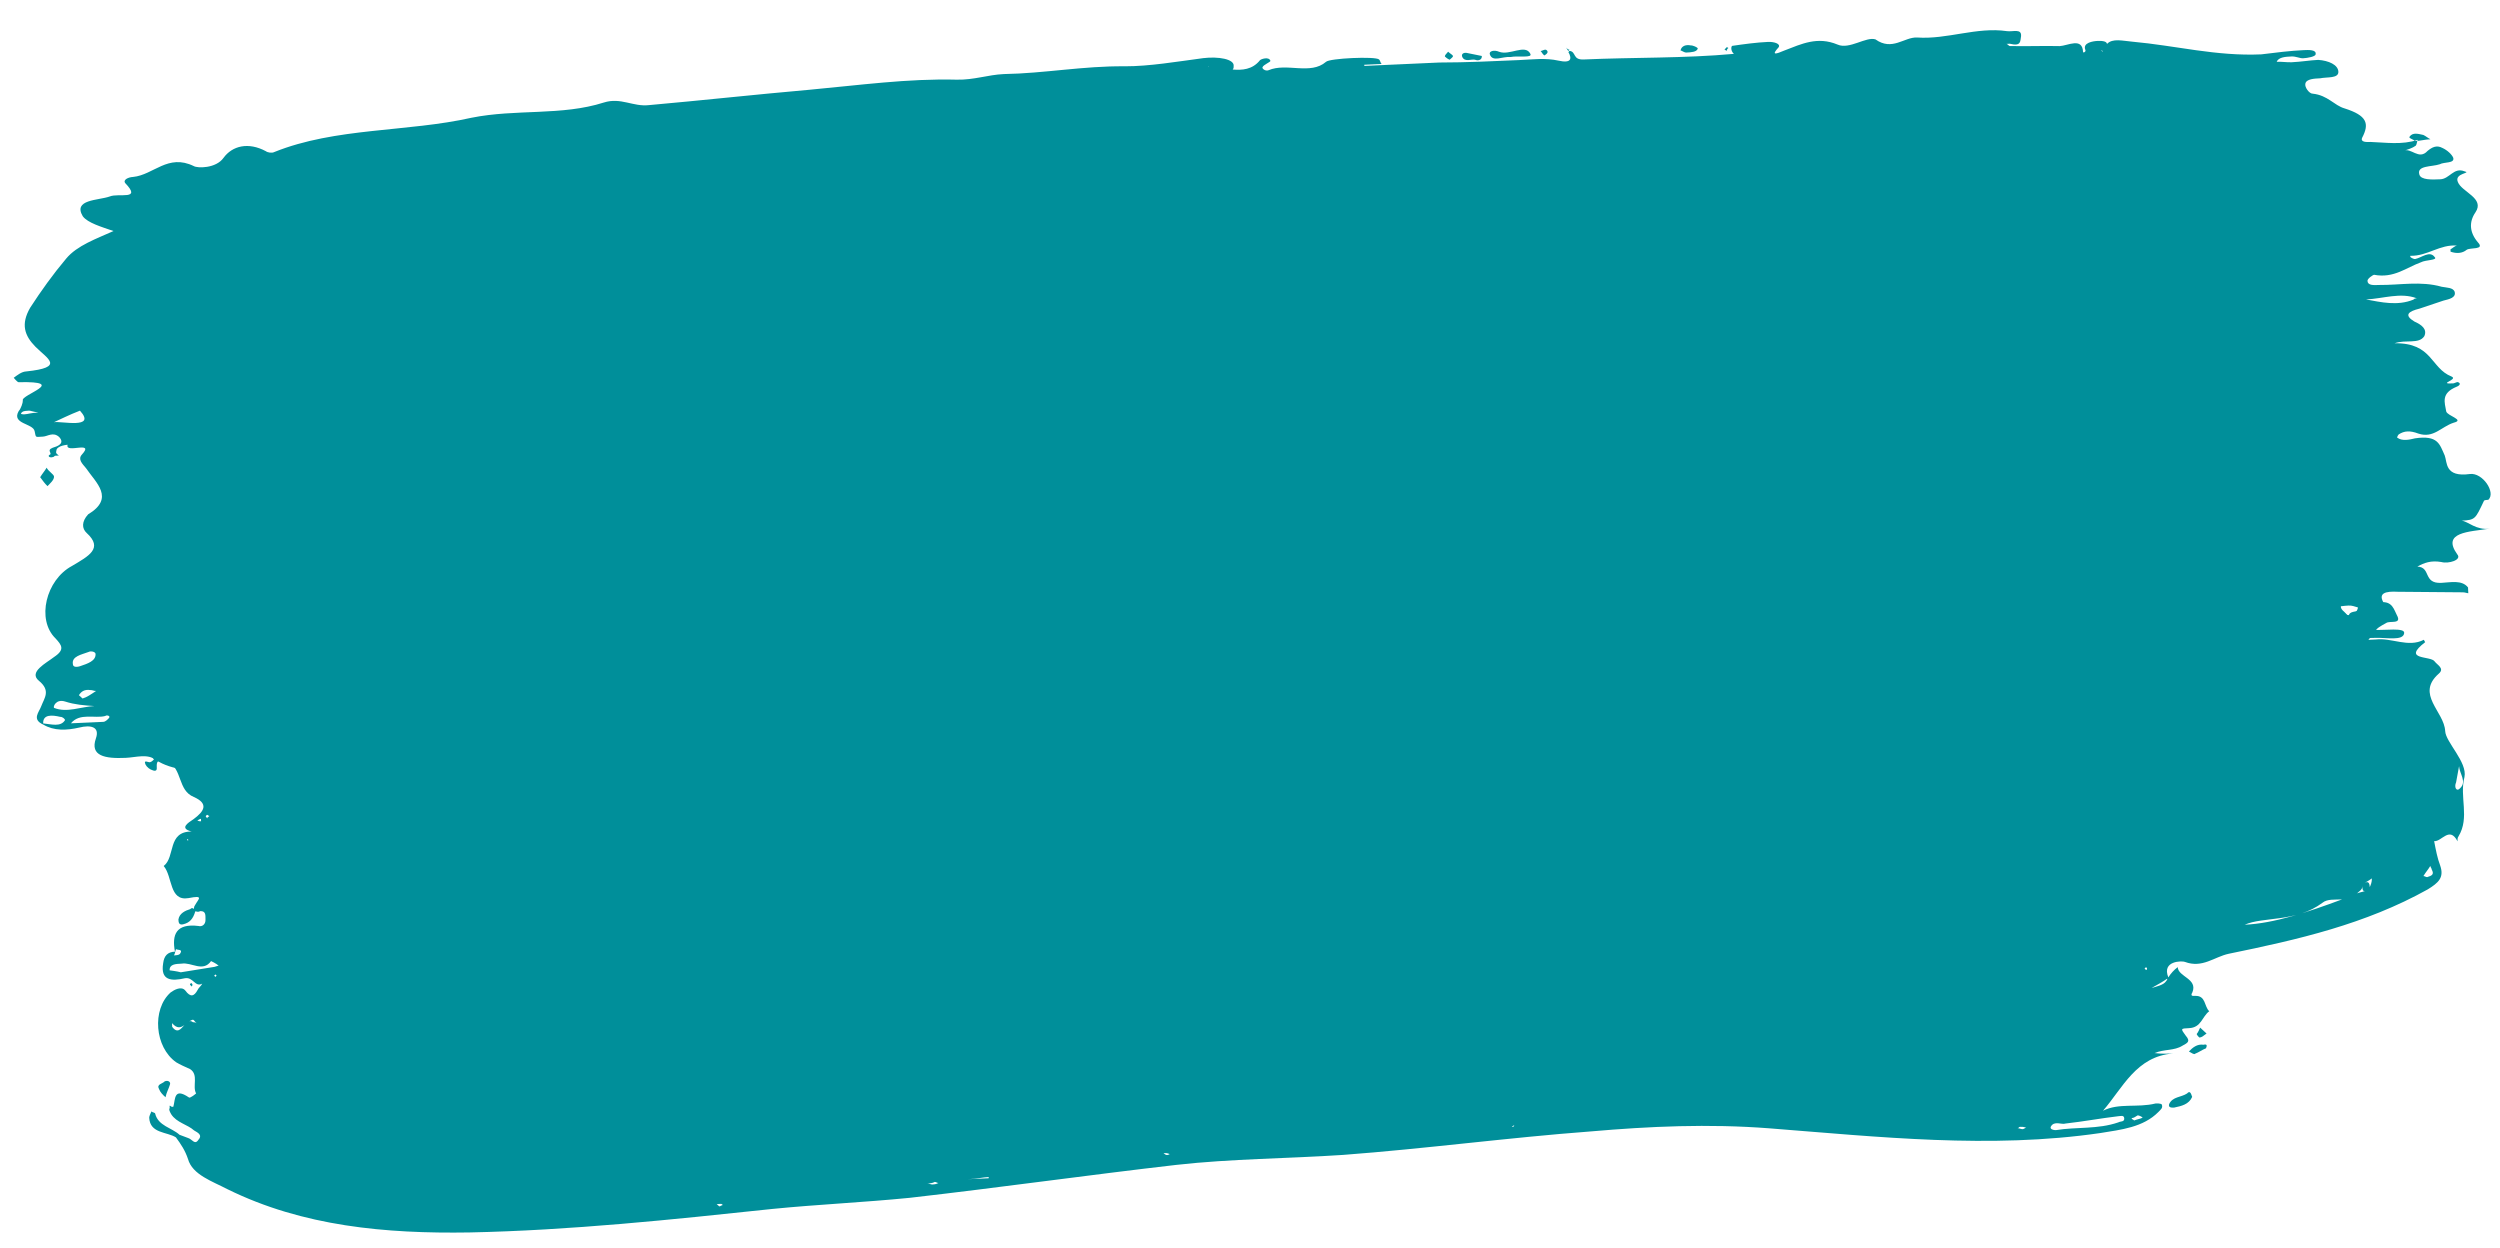
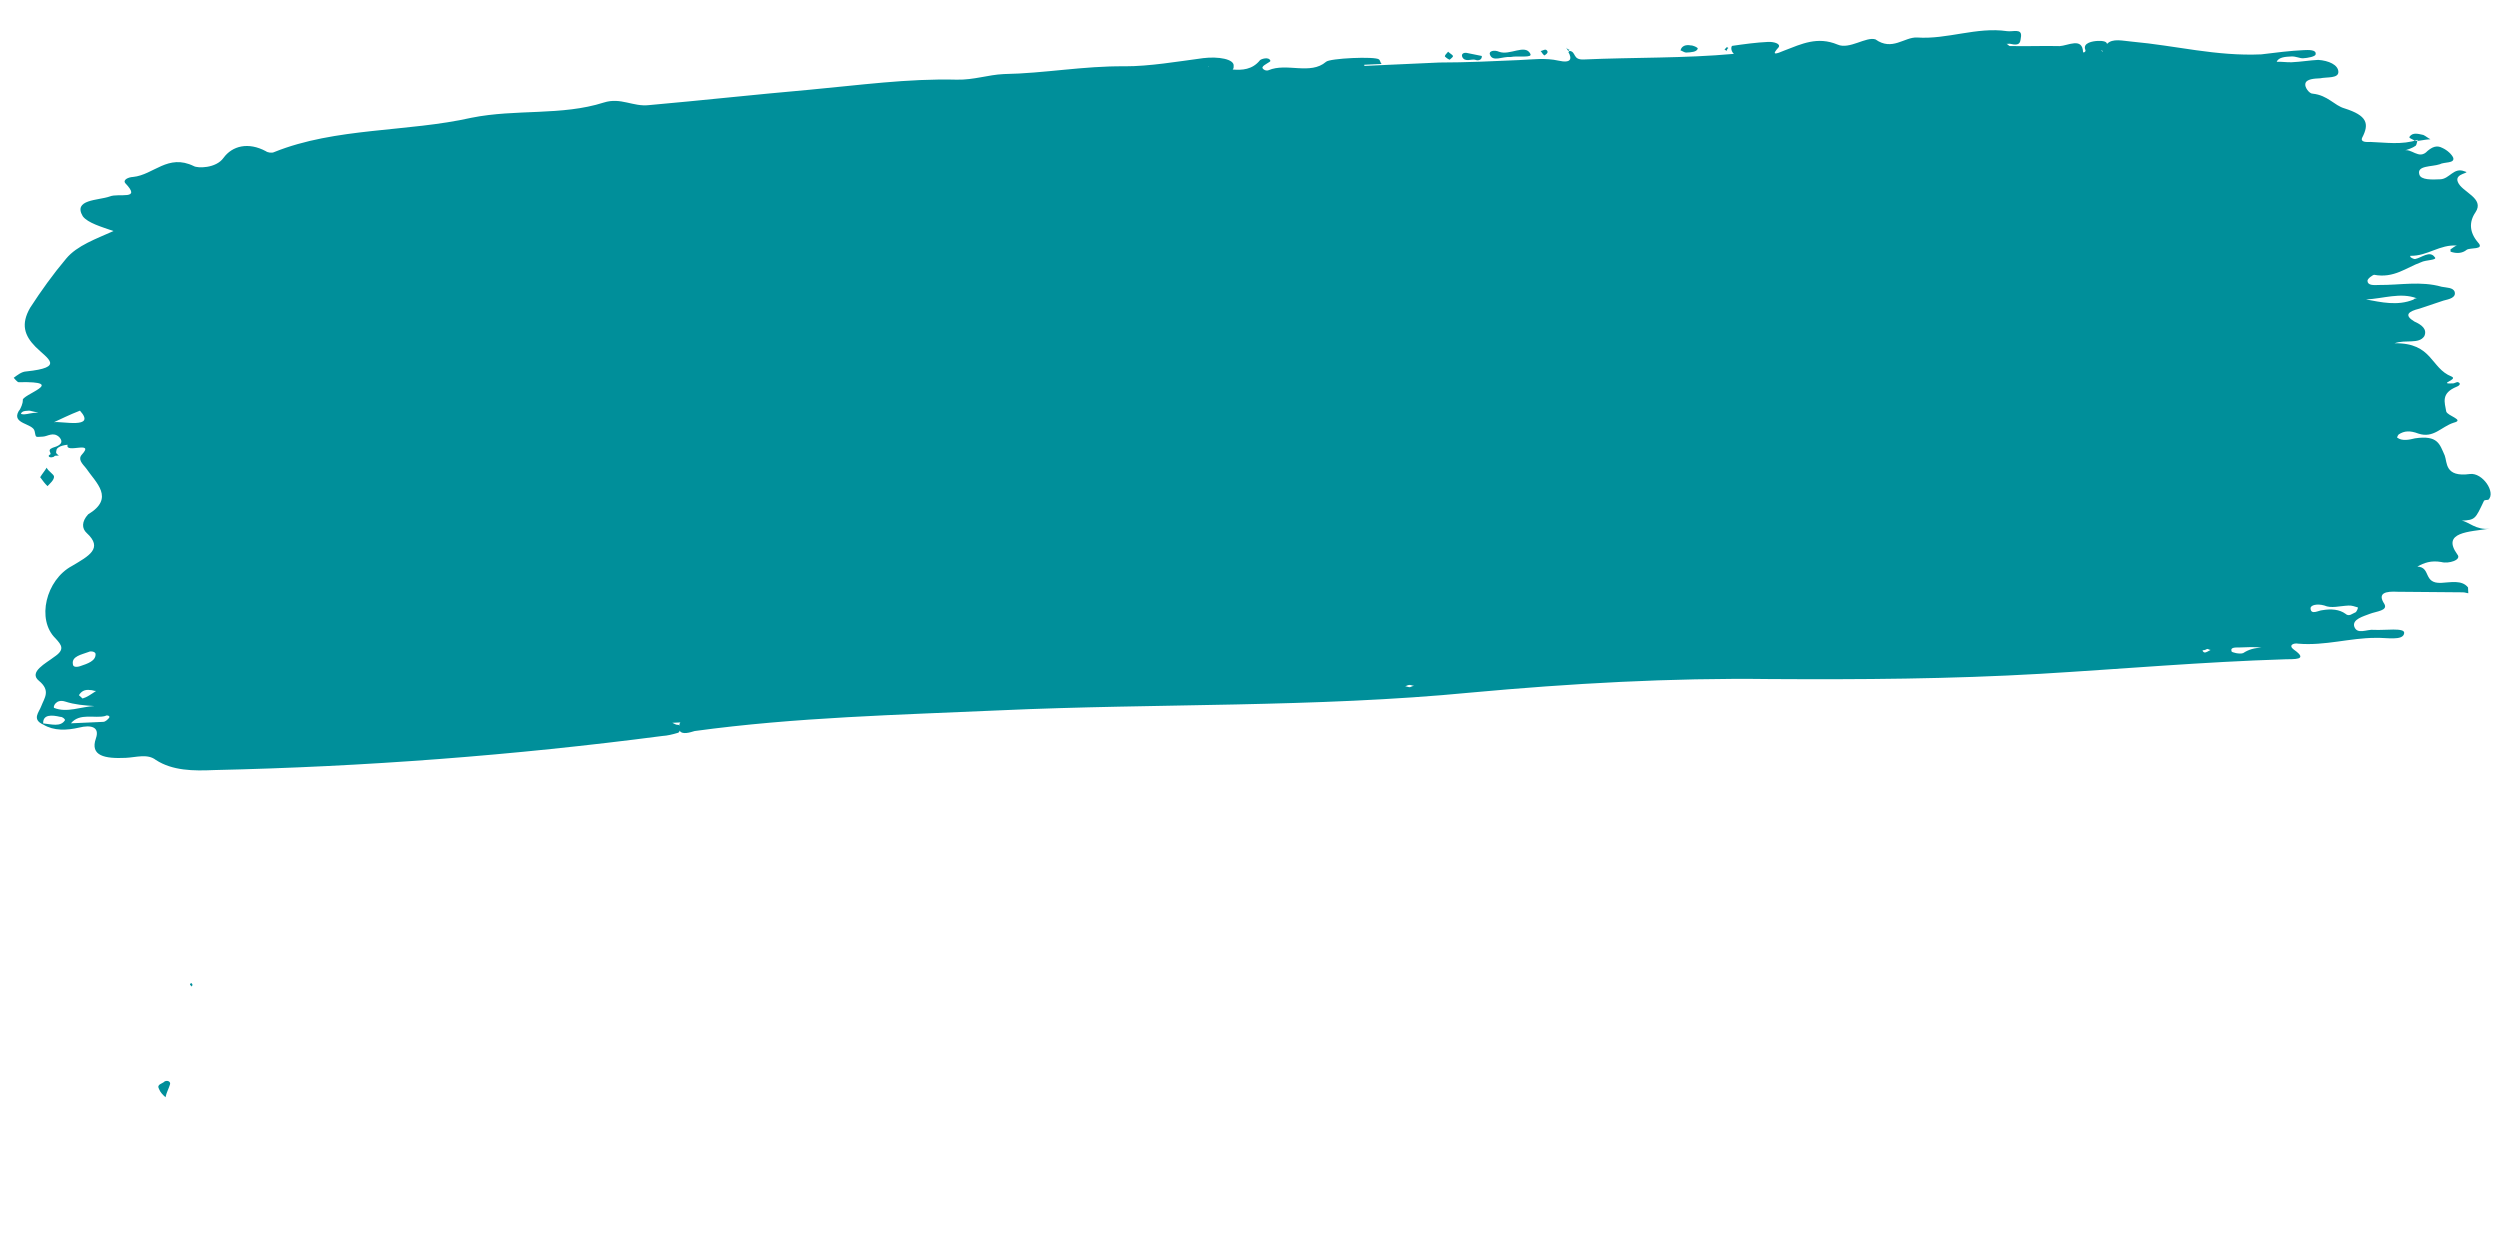
<svg xmlns="http://www.w3.org/2000/svg" width="1266" height="632" viewBox="0 0 1266 632" fill="none">
  <path d="M1260.77 267.703C1253.78 268.604 1250.06 264.086 1246.53 263.66C1253.54 263.343 1253.52 262.759 1257.8 253.781C1257.77 253.197 1259.53 253.117 1260.11 253.091C1264.04 249.4 1257.14 239.169 1250.74 240.044C1237.93 241.793 1239.34 234.116 1238.01 230.661C1235.41 224.922 1234.62 220.273 1222.98 221.969C1220.09 222.685 1216.61 223.428 1214.19 221.78C1213.6 221.806 1214.14 220.611 1214.69 220C1217.54 218.115 1220.46 217.983 1224.63 219.552C1232.36 222.132 1236.19 216.103 1242.54 214.059C1248.33 212.627 1239.46 210.684 1238.77 208.373C1237.97 203.723 1236.01 199.127 1244.06 195.835C1245.78 195.172 1246.32 193.976 1244.54 193.471C1243.95 193.497 1242.81 194.135 1242.23 194.161C1234.04 194.53 1245.07 192.276 1241.48 190.68C1230.75 186.479 1231.92 173.542 1212.61 173.827C1218.38 171.81 1224.94 174.443 1227.68 170.22C1229.27 166.634 1226.24 164.428 1222.66 162.832C1217.24 159.563 1219.5 157.704 1225.29 156.271C1229.33 154.918 1233.37 153.565 1237.4 152.211C1240.3 151.495 1243.78 150.752 1243.06 147.856C1242.37 145.545 1238.87 145.703 1236.5 145.224C1225.83 142.192 1215.38 144.419 1204.84 144.31C1201.91 144.441 1198.99 144.573 1198.89 142.235C1198.83 141.066 1201.68 139.181 1202.26 139.155C1212.3 141.044 1218.5 135.494 1225.99 132.814C1228.27 131.539 1234.73 131.834 1232.9 130.159C1230.4 126.758 1226.47 130.449 1222.99 131.192C1222.4 131.218 1221.21 130.687 1220.6 130.129L1220.57 129.544C1229.36 129.733 1235.53 123.599 1244.35 124.372C1243.18 124.425 1242.06 125.646 1240.92 126.284L1240.97 127.453C1243.95 128.49 1246.87 128.358 1249.13 126.499C1250.83 125.251 1258.51 126.662 1254.82 122.729C1250.49 117.653 1250.25 112.393 1253.55 107.559C1258.49 100.308 1246.64 97.328 1244.65 92.147C1242.69 87.55 1252.07 87.713 1247.92 86.729C1242.56 84.628 1240.48 90.578 1235.81 90.789C1231.71 90.974 1225.87 91.237 1225.15 88.341C1223.77 83.718 1231.42 84.545 1235.46 83.191C1237.75 81.917 1243.06 82.848 1242.34 79.952C1241.68 78.225 1239.24 75.993 1236.85 74.93C1233.85 73.308 1231.56 74.582 1229.3 76.441C1224.84 81.328 1221.01 74.472 1217 76.41C1219.31 75.72 1221.62 75.03 1223.33 73.782C1223.88 73.172 1223.83 72.003 1224.36 70.807C1216.29 73.514 1208.02 72.13 1200.4 71.888C1198.65 71.967 1195.14 72.126 1196.2 69.735C1199.98 62.537 1198.62 58.498 1187.33 54.908C1182 53.392 1178.84 48.263 1171.19 47.437C1169.43 47.516 1166.94 44.115 1167.44 42.335C1167.92 39.971 1172.01 39.786 1174.93 39.654C1178.41 38.912 1184.31 39.817 1184.15 36.31C1184 32.803 1179.21 30.677 1173.93 30.329C1169.84 30.514 1165.19 31.309 1160.51 31.52C1158.17 31.625 1155.22 31.173 1152.89 31.278C1153.95 28.888 1157.46 28.73 1160.38 28.598C1162.72 28.492 1164.52 29.582 1166.28 29.503C1168.61 29.398 1172.68 28.629 1172.63 27.46C1173.11 25.096 1169.01 25.28 1166.68 25.385C1159.66 25.702 1152.68 26.603 1145.1 27.53C1122.31 28.558 1101.56 23.051 1079.81 21.105C1075.1 20.731 1069.76 19.215 1066.97 22.269C1066.92 21.1 1065.14 20.595 1062.22 20.726C1059.88 20.832 1054.65 21.654 1055.97 25.108C1056.61 26.25 1054.89 26.914 1054.86 26.329C1054.52 18.731 1047.1 23.165 1043.01 23.35C1034.8 23.134 1026.04 23.53 1017.83 23.314C1017.24 23.341 1016.6 22.198 1016.02 22.224C1016.6 22.198 1017.19 22.172 1017.77 22.145C1023.7 23.635 1022.98 20.739 1023.46 18.375C1023.86 14.257 1019.26 16.222 1016.31 15.769C1000.99 13.532 986.054 20.062 970.779 18.994C964.324 18.7 958.211 26.003 949.738 19.943C944.983 18.401 936.506 25.225 930.53 22.567C920.383 18.339 912.359 22.215 903.724 25.533C899.127 27.497 896.815 28.187 900.722 23.911C901.812 22.105 898.252 21.094 895.33 21.226C889.485 21.49 883.083 22.364 877.264 23.212C876.68 23.238 876.201 25.603 878.033 27.277C852.954 29.579 827.158 28.986 802.026 30.12C796.182 30.383 798.335 26.186 794.802 25.76L794.244 26.371C796.155 29.799 795.676 32.163 789.168 30.7C782.66 29.236 776.257 30.111 769.243 30.427C755.801 31.033 742.358 31.64 728.889 31.662C716.031 32.241 703.172 32.821 690.898 33.375L690.872 32.791C693.794 32.659 696.717 32.527 699.639 32.395C699.028 31.837 698.976 30.668 698.365 30.11C696.532 28.436 673.154 29.49 671.479 31.323C663.587 38.121 651.581 31.634 642.388 35.563C640.661 36.227 638.828 34.552 639.386 33.941C639.918 32.746 643.372 31.419 643.346 30.835C642.656 28.523 638.617 29.877 638.059 30.487C634.179 35.348 628.919 35.585 624.216 35.211C624.775 34.6 624.748 34.016 624.722 33.432C625.148 29.898 616.887 28.514 609.315 29.441C595.925 31.216 581.977 33.603 569.676 33.572C548.583 33.352 528.843 37.17 508.36 37.509C500.178 37.878 493.269 40.532 484.476 40.343C459.849 39.697 434.823 43.168 409.743 45.471C382.326 47.879 355.52 50.845 328.687 53.226C320.531 54.18 314.449 49.183 305.787 51.916C284.426 58.737 261.421 55.089 238.784 59.624C206.318 66.945 169.896 64.488 138.836 77.016C137.694 77.654 135.329 77.175 134.718 76.617C125.714 71.752 117.611 73.874 113.199 79.93C109.345 85.374 99.967 85.212 98.161 84.122C84.986 77.688 77.862 88.551 67.368 89.61C65.031 89.716 62.161 91.017 63.409 92.717C72.013 101.7 60.113 97.551 55.516 99.516C49.751 101.533 36.84 100.944 41.911 109.5C44.407 112.901 51.526 114.923 57.476 116.997C48.867 120.899 39.063 124.27 33.509 130.962C26.838 138.877 20.778 147.349 15.302 155.795C10.411 164.215 12.428 169.981 17.952 175.588C24.086 181.754 33.064 186.034 13.245 188.099C10.907 188.205 8.648 190.064 6.948 191.312C6.948 191.312 8.807 193.57 9.391 193.544C35.134 192.969 10.265 199.947 11.566 202.816C11.619 203.985 10.582 206.96 9.466 208.182C5.664 214.796 16.769 214.295 17.538 218.36C18.281 221.84 17.67 221.282 21.761 221.098C24.099 220.992 26.916 218.522 29.97 221.313C33.051 224.688 29.012 226.041 26.701 226.731C23.247 228.058 26.832 229.654 25.105 230.317C23.963 230.954 25.185 232.071 26.912 231.407C27.496 231.381 27.47 230.796 28.054 230.77C28.639 230.744 29.223 230.717 29.808 230.691C29.197 230.133 28.001 229.601 28.533 228.406C28.401 225.483 34.831 225.193 34.246 225.22C32.703 229.975 48.194 222.834 41.497 230.164C39.264 232.607 41.708 234.839 43.567 237.098C48.585 244.485 58.306 252.246 44.621 260.477C41.273 264.142 41.431 267.649 43.874 269.881C52.426 277.694 44.986 281.544 36.43 286.615C23.277 293.651 18.328 313.786 28.128 323.3C31.209 326.675 33.068 328.934 27.381 332.704C23.422 335.811 14.255 340.324 19.726 344.763C25.808 349.759 22.459 353.424 20.89 357.595C19.853 360.57 15.92 364.261 21.896 366.92C27.315 370.189 33.744 369.899 40.12 368.441C45.912 367.008 50.641 367.966 48.566 373.916C45.455 382.841 53.132 384.252 63.653 383.778C68.913 383.54 74.678 381.523 78.928 384.846C87.374 390.321 97.921 390.431 108.441 389.957C184.501 388.283 260.376 382.518 335.483 372.688C337.82 372.583 340.716 371.866 343.028 371.176C343.612 371.15 344.17 370.539 344.144 369.955C345.419 372.24 349.457 370.887 351.769 370.197C402.991 363.201 455.061 362.024 506.494 359.704C585.982 356.119 665.733 358.378 745.036 350.702C795.195 346.097 846.017 343.219 896.413 343.874C942.107 344.155 987.774 343.853 1033.34 341.212C1074.81 338.756 1115.64 335.157 1157.16 333.87C1161.26 333.685 1169.49 334.485 1161.63 328.983C1158.6 326.777 1161.47 325.476 1163.84 325.955C1177.36 327.102 1190.06 323.016 1202.94 323.02C1208.2 322.783 1217.07 324.725 1217.47 320.608C1217.93 317.659 1207.46 319.302 1202.17 318.955C1198.64 318.529 1193.51 321.689 1192.13 317.066C1191.39 313.585 1196.6 312.179 1200.05 310.852C1203.5 309.525 1209.35 309.261 1207.44 305.833C1203.67 300.147 1208.32 299.351 1214.19 299.672C1225.32 299.756 1236.45 299.84 1247 299.949C1248.17 299.897 1249.36 300.428 1249.95 300.402C1249.89 299.233 1249.84 298.064 1249.81 297.48C1246.71 293.52 1240.91 294.953 1236.24 295.164C1226.89 295.586 1231.19 287.192 1224.15 286.924C1227.58 285.012 1231.04 283.685 1236.35 284.617C1239.91 285.628 1246.84 283.558 1244.37 280.741C1236.25 269.394 1250.3 269.346 1260.77 267.703ZM12.467 209.804C11.883 209.83 9.545 209.936 11.245 208.687C11.803 208.077 13.557 207.998 14.726 207.945C15.31 207.918 16.506 208.45 19.454 208.903C15.363 209.087 14.22 209.725 12.467 209.804ZM27.29 213.82C30.159 212.52 35.314 209.945 40.495 207.954C49.126 217.521 30.77 213.078 27.29 213.82ZM44.836 330.16C45.978 329.523 48.343 330.002 48.395 331.171C48.554 334.678 44.515 336.031 40.477 337.385C38.165 338.075 36.97 337.543 36.917 336.374C36.148 332.309 41.382 331.487 44.836 330.16ZM48.654 349.9C45.811 351.786 44.111 353.034 41.799 353.723C41.188 353.165 39.967 352.049 39.967 352.049C41.056 350.243 42.757 348.995 45.706 349.448C46.875 349.395 47.486 349.953 48.654 349.9ZM21.87 366.335C21.659 361.66 26.361 362.033 30.505 363.018C31.674 362.965 32.896 364.081 32.922 364.666C30.742 368.278 25.988 366.735 21.87 366.335ZM27.372 358.474C26.761 357.916 28.33 353.745 33.085 355.288C37.84 356.83 42.542 357.204 47.828 357.551C40.815 357.867 33.933 361.106 27.372 358.474ZM55.132 363.664C54.574 364.275 53.458 365.496 52.289 365.549C47.028 365.786 41.768 366.024 35.924 366.287C40.362 360.816 48.118 363.98 53.326 362.574C53.884 361.963 56.248 362.442 55.132 363.664ZM340.453 366.022C341.622 365.969 342.791 365.916 344.544 365.837C343.986 366.448 344.012 367.032 344.039 367.617C344.039 367.617 344.012 367.033 343.428 367.059C342.259 367.112 341.648 366.553 340.453 366.022ZM611.864 34.011C611.837 33.427 612.422 33.401 611.864 34.011C612.422 33.401 612.422 33.401 611.864 34.011C612.422 33.401 612.422 33.401 611.864 34.011C612.448 33.985 611.864 34.011 611.864 34.011ZM713.875 348.007C713.29 348.034 712.095 347.502 711.51 347.528C712.095 347.502 712.653 346.891 713.822 346.839C714.406 346.812 715.602 347.344 716.186 347.318C715.017 347.37 714.459 347.981 713.875 348.007ZM1064.18 25.323L1064.79 25.881C1064.82 26.466 1064.21 25.907 1064.18 25.323C1063.63 25.934 1063.63 25.934 1064.18 25.323ZM1116.6 330.429C1116.01 330.455 1115.4 329.897 1115.38 329.312C1115.96 329.286 1116.55 329.26 1117.69 328.622C1118.27 328.596 1118.88 329.154 1119.47 329.128C1118.33 329.765 1117.18 330.402 1116.6 330.429ZM1130.04 329.822C1129.35 327.511 1132.3 327.963 1134.64 327.858C1138.14 327.7 1141.65 327.542 1145.18 327.968C1141.68 328.126 1138.78 328.842 1135.94 330.728C1134.21 331.391 1130.07 330.407 1130.04 329.822ZM1192.98 309.999C1191.26 310.663 1189.58 312.495 1187.75 310.821C1184.72 308.615 1180.6 308.215 1175.96 309.01C1174.2 309.089 1170.22 311.612 1170.06 308.105C1169.98 306.352 1173.46 305.609 1177.02 306.62C1180.6 308.215 1184.64 306.861 1189.32 306.651C1191.07 306.571 1192.27 307.103 1194.05 307.609C1194.07 308.193 1193.54 309.388 1192.98 309.999ZM1198.14 151.639C1206.91 151.244 1215.54 147.926 1223.88 151.064C1223.3 151.09 1222.71 151.117 1222.16 151.728C1214.11 155.019 1205.82 153.05 1198.14 151.639ZM1223.22 71.445C1222.64 71.471 1222.64 71.471 1223.22 71.445C1221.41 70.355 1219.63 69.849 1220.19 69.239C1221.84 66.822 1224.82 67.859 1227.18 68.338C1228.37 68.869 1229.6 69.986 1230.79 70.517C1227.87 70.649 1225.56 71.339 1223.22 71.445ZM754.474 27.579C753.81 25.852 756.706 25.136 759.097 26.199C764.462 28.3 772.381 22.086 774.956 27.241C776.231 29.526 768.553 28.116 765.073 28.858C760.955 28.458 755.827 31.618 754.474 27.579ZM27.36 241.343C27.439 243.096 25.18 244.955 24.064 246.177C22.842 245.061 21.594 243.36 20.346 241.659C21.436 239.853 22.552 238.632 23.642 236.826C24.306 238.553 27.307 240.174 27.36 241.343ZM740.473 28.796C739.809 27.069 741.536 26.406 743.316 26.911C745.68 27.39 748.044 27.869 750.409 28.348C750.514 30.686 748.176 30.791 746.981 30.26C745.201 29.754 741.773 31.666 740.473 28.796ZM853.991 26.605C852.822 26.657 851.601 25.541 851.016 25.567C851.495 23.203 853.807 22.513 856.171 22.992C857.34 22.939 859.73 24.003 859.757 24.587C859.251 26.367 856.329 26.499 853.991 26.605ZM782.023 28.094C780.801 26.977 780.775 26.393 780.164 25.835C780.748 25.808 781.891 25.171 782.475 25.145C783.06 25.119 783.671 25.677 783.697 26.261C783.723 26.846 783.165 27.456 782.023 28.094ZM731.679 28.607C731.653 28.023 732.211 27.412 733.327 26.19C734.549 27.307 735.744 27.838 735.771 28.423C735.797 29.007 734.654 29.644 734.096 30.255C732.901 29.724 732.29 29.165 731.679 28.607ZM874.447 25.682C873.863 25.708 873.837 25.124 873.252 25.15C873.81 24.539 873.81 24.539 874.368 23.928C874.953 23.902 875.564 24.46 874.979 24.486C874.979 24.486 874.421 25.097 874.447 25.682ZM794.775 25.176L794.217 25.787C793.606 25.229 793.58 24.644 792.969 24.086C793.58 24.644 794.191 25.202 794.775 25.176Z" fill="#008F9A" />
  <path d="M1193.26 229.565C1191.98 228.999 1191.31 227.783 1191.28 227.161C1190.71 228.433 1189.55 230.355 1193.26 229.565Z" fill="#008F9A" />
-   <path d="M1238.24 370.234C1237.79 360.284 1223.06 351.601 1235.05 341.09C1238.05 338.463 1234.23 336.765 1232.91 334.956C1230.9 331.931 1216.06 334.469 1228.1 325.202L1227.43 323.987C1219.51 328.082 1211.17 322.85 1203.12 323.837C1201.87 323.893 1200.63 323.949 1199.39 324.005C1199.95 322.733 1201.82 322.649 1202.35 320.755C1202.86 318.24 1205.92 316.856 1208.35 315.5C1210.16 314.172 1216.49 316.379 1213.78 311.516C1212.42 309.085 1211.58 304.138 1205.38 305.04C1202.3 305.802 1199.17 305.321 1196.65 304.811C1196 304.217 1194.7 303.03 1193.51 304.329C1192.35 306.251 1194.22 306.167 1195.46 306.111C1194.9 307.383 1194.98 309.248 1194.36 309.276C1191.9 310.01 1188.76 309.529 1189.55 313.232C1188.85 311.394 1187.55 310.207 1186.25 309.019C1183.62 306.022 1187.94 305.204 1187.89 303.96C1186.96 297.147 1197.02 299.186 1197.95 292.289C1198.89 285.392 1195.56 280.558 1194.06 275.017C1193.21 270.07 1200.62 268.49 1196.69 264.305C1191.44 258.31 1186.78 251.666 1187 242.932C1186.84 239.201 1187.23 234.198 1182.17 232.556C1180.28 232.019 1178.33 230.237 1178.93 229.587C1181.33 227.609 1185.03 226.819 1188.08 225.435C1190.54 224.701 1191.82 225.267 1191.93 227.754C1193.03 224.589 1200.35 221.143 1193.91 216.449C1190.07 214.129 1189.73 206.667 1196.43 203.249C1195.78 202.655 1195.78 202.655 1195.13 202.061C1192.45 197.82 1188.49 193.014 1188.3 188.66C1187.99 181.82 1179.79 179.697 1181.86 170.257C1183.39 162.71 1170.58 155.187 1161.09 151.876C1143.31 144.577 1124.23 149.8 1105.43 147.532C1099.16 146.569 1092.29 146.255 1086.13 147.779C1092.18 143.768 1099.1 145.325 1105.29 144.422C1109 143.632 1117.36 149.486 1116.37 141.43C1115.5 135.861 1110.8 142.304 1107.7 142.445C1097.1 142.3 1087.01 139.639 1075.87 141.388C1067.22 143.024 1057.32 144.717 1049.21 144.459C1041.1 144.202 1032.36 143.973 1024.25 143.716C1004.3 143.37 984.676 150.486 964.664 148.896C960.283 148.47 956.042 151.154 952.226 149.457C942.052 144.931 931.901 154.736 921.642 148.344C921.642 148.344 921.67 148.966 921.049 148.994C915.592 152.356 909.883 150.121 904.314 150.995C895.636 152.009 887.977 147.993 878.845 152.767C875.792 154.151 873.36 155.507 870.279 156.269C871.495 155.591 872.711 154.913 873.248 153.019C873.786 151.126 870.592 149.4 868.783 150.728C864.57 154.034 858.183 150.583 855.326 156.32C855.354 156.942 855.354 156.942 855.382 157.564C851.001 157.138 846.564 155.469 842.098 153.178C838.905 151.452 834.552 151.649 834.182 157.274C828.02 158.798 821.151 158.485 814.932 158.765C814.904 158.143 815.498 157.493 815.47 156.872C813.492 154.468 810.949 153.337 807.839 153.477C805.974 153.561 804.136 154.267 803.57 155.539C799.755 153.842 795.939 152.144 790.455 154.884C780.079 159.714 767.104 162.169 755.288 162.702C740.985 163.347 726.654 163.37 712.295 162.771C712.239 161.528 711.533 159.69 709.045 159.802C708.451 160.452 707.236 161.13 706.642 161.78C706.67 162.402 706.67 162.402 706.698 163.024C699.829 162.711 692.96 162.397 686.092 162.084C672.948 160.807 658.701 162.696 645.698 164.529C640.129 165.403 634.532 165.656 628.341 166.558C610.985 168.587 593.657 171.238 576.894 172.617C560.781 174.591 544.444 171.589 528.416 175.427C512.359 178.644 496.331 182.483 480.134 182.59C454.609 183.118 430.58 189.187 405.083 190.337C400.618 188.046 395.643 188.27 391.346 189.71C374.752 194.821 357.283 194.363 340.52 195.742C315.674 197.486 290.883 200.473 266.714 203.433C235.732 207.323 204.807 212.456 173.881 217.59C157.796 220.185 141.796 224.646 125.711 227.241C118.899 228.171 121.073 234.927 116.776 236.367C115.56 237.045 117.454 237.583 118.076 237.555C129.438 240.782 119.488 241.23 117.056 242.586C112.787 244.648 107.925 247.36 103.6 248.178C96.787 249.109 100.037 252.078 100.177 255.187C108.827 253.551 96.586 258.465 101.617 259.484C115.438 261.977 103.253 268.134 101.5 270.706C99.746 273.278 98.615 275.821 98.727 278.309C99.064 285.771 93.523 287.268 88.548 287.492C85.439 287.632 84.845 288.282 82.413 289.638C70.906 297.012 73.333 309.365 70.672 319.455C68.606 328.896 78.976 337.775 73.15 346.762C66.108 356.426 72.154 366.124 68.844 375.62C68.278 376.892 66.721 383.817 73.393 379.777C74.015 379.749 76.643 382.746 77.971 384.556C77.971 384.556 76.783 385.856 76.161 385.884C75.567 386.534 72.346 384.186 73.73 387.24C74.408 388.455 75.707 389.643 77.601 390.181C79.495 390.718 79.439 389.475 79.383 388.231C79.158 383.256 82.408 386.225 84.895 386.113C84.643 380.516 78.99 379.525 75.712 375.934C73.734 373.53 72.379 371.099 74.782 369.121C77.185 367.143 79.191 370.169 79.869 371.384C81.875 374.409 84.447 376.163 86.99 377.294C88.912 378.454 92.699 379.529 91.596 382.695C89.898 386.51 87.215 382.269 84.783 383.625L84.811 384.247C84.839 384.869 84.839 384.869 84.867 385.491C92.526 389.508 89.894 400.22 98.146 403.586C105.777 406.981 103.458 410.824 98.029 414.808C95.004 416.814 90.763 419.498 97.066 421.083C84.6 421.022 88.921 433.913 82.898 438.547C87.504 443.947 85.577 456.497 95.471 454.805C103.5 453.196 100.474 455.202 98.749 458.396C98.155 459.045 98.211 460.289 98.211 460.289C97.561 459.695 96.939 459.723 96.346 460.373C93.886 461.107 90.833 462.491 90.351 465.629C90.407 466.873 90.492 468.738 92.951 468.004C96.032 467.242 97.814 465.292 98.889 461.505C99.511 461.477 100.161 462.071 101.377 461.393C104.486 461.252 103.976 463.768 104.061 465.634C104.173 468.121 102.363 469.449 100.47 468.911C89.192 467.551 86.957 473.26 88.593 481.91C84.862 482.078 83.08 484.028 82.627 487.787C81.154 496.578 86.779 496.947 93.563 495.395C97.888 494.577 98.763 500.145 102.41 498.111C101.844 499.383 100.628 500.061 100.063 501.333C98.337 504.527 96.5 505.233 93.844 501.613C91.866 499.21 88.219 501.244 86.409 502.572C76.824 511.105 78.315 530.355 89.252 537.963C91.174 539.122 93.717 540.254 96.261 541.385C100.754 544.298 97.275 550.064 99.309 553.711C99.309 553.711 96.312 556.339 95.662 555.745C87.947 550.484 88.85 556.675 87.774 560.462C87.774 560.462 87.774 560.462 87.152 560.49C86.53 560.519 86.502 559.897 85.88 559.925C85.909 560.547 85.909 560.547 85.937 561.169C85.343 561.818 86.021 563.034 86.699 564.25C89.383 568.491 95.035 569.482 98.285 572.451C100.207 573.611 102.75 574.742 100.375 577.342C98.622 579.914 97.238 576.86 95.344 576.323C94.072 575.757 92.179 575.219 90.907 574.653C87.007 571.091 80.111 570.155 78.586 563.993C78.558 563.371 77.314 563.427 76.665 562.833C76.099 564.105 75.533 565.377 75.561 565.999C75.926 574.083 84.604 573.068 89.097 575.981C91.753 579.6 93.759 582.626 95.199 586.923C97.429 594.923 107.548 598.205 115.206 602.222C153.445 621.061 195.363 624.778 237.706 624.115C288.756 623.059 340.232 617.621 391.085 612.212C414.039 609.93 437.67 608.864 460.623 606.583C505.88 601.426 551.08 595.025 595.715 589.896C623.615 586.768 651.656 586.75 680.234 584.838C721.844 581.714 763.963 576.076 805.573 572.953C835.366 570.363 865.216 569.016 895.857 571.373C951.512 575.717 1007.87 581.899 1063.59 573.778C1074.11 572.057 1085.27 570.931 1093.02 563.103C1094.21 561.804 1095.42 561.126 1094.72 559.288C1094.07 558.694 1092.2 558.778 1091.58 558.806C1082.34 561.093 1072.87 558.404 1064.95 562.5C1075.02 550.83 1081.78 534.946 1100.41 533.483C1097.92 533.595 1094.81 533.735 1091.05 533.282C1095.94 531.192 1100.97 532.211 1105.21 529.527C1107.65 528.171 1109.48 527.465 1106.86 524.468C1104.2 520.849 1104.2 520.849 1108.55 520.652C1114.77 520.372 1115.14 514.747 1118.76 512.091C1116.16 509.716 1117.15 504.063 1111.55 504.315C1110.31 504.372 1109.07 504.427 1110.23 502.506C1113.03 495.525 1103.02 494.73 1102.8 489.755C1100.99 491.083 1099.21 493.033 1098.05 494.954C1094.54 486.388 1105.14 486.533 1106.42 487.099C1115.29 490.438 1121.26 484.56 1128.66 482.98C1163.86 475.784 1197.78 468.023 1229.39 450.395C1234.85 447.034 1237.84 444.406 1235.7 438.271C1234.28 434.596 1233.47 430.271 1232.65 425.946C1236.41 426.4 1240.4 418.119 1244.49 426.035C1244.46 425.413 1244.41 424.169 1245 423.519C1250.8 413.911 1245.35 403.563 1248.01 393.473C1249.54 385.926 1238.49 375.831 1238.24 370.234ZM1188.55 263.426C1188.55 263.426 1189.17 263.398 1188.55 263.426C1189.17 263.398 1189.17 263.398 1189.2 264.02C1188.58 264.048 1188.58 264.048 1187.96 264.076C1188.58 264.048 1188.55 263.426 1188.55 263.426ZM89.763 369.692C89.763 369.692 89.735 369.07 89.763 369.692C90.357 369.042 90.979 369.014 91.6 368.986C91.007 369.636 90.385 369.664 89.763 369.692ZM92.452 360.223C91.858 360.873 89.992 360.957 88.748 361.013C83.011 358.157 83.946 351.26 81.234 346.397C81.206 345.775 81.178 345.153 81.15 344.531C82.422 345.097 83.666 345.041 83.666 345.041C83.353 351.91 97.656 351.265 92.452 360.223ZM95.397 425.52L94.775 425.548L94.747 424.927C94.747 424.927 95.369 424.899 95.397 425.52C95.369 424.899 95.397 425.52 95.397 425.52ZM101.817 415.884C101.195 415.912 100.573 415.94 99.923 415.346C100.545 415.318 101.139 414.668 101.761 414.64C101.789 415.262 101.817 415.884 101.817 415.884ZM87.195 519.984C87.167 519.363 87.139 518.741 87.111 518.119C89.738 521.116 91.576 520.41 93.385 519.082C91.604 521.032 89.85 523.603 87.195 519.984ZM97.683 517.642C97.032 517.048 96.411 517.076 95.789 517.104C96.411 517.076 97.004 516.426 97.626 516.398C98.248 516.37 98.276 516.992 99.576 518.18C98.926 517.586 97.683 517.642 97.683 517.642ZM104.786 412.634C105.408 412.606 105.436 413.228 106.058 413.2C105.464 413.85 104.842 413.878 104.87 414.5C104.842 413.878 104.22 413.906 104.192 413.284C104.786 412.634 104.786 412.634 104.786 412.634ZM89.159 480.638C89.809 481.232 92.89 480.47 91.137 483.041C90.543 483.691 89.299 483.747 88.055 483.804C88.649 483.154 88.593 481.91 89.159 480.638ZM109.11 494.693L108.46 494.1L109.054 493.45L109.704 494.044C109.11 494.693 109.11 494.693 109.11 494.693ZM107.642 489.775C102.695 490.621 97.126 491.495 91.557 492.369C89.664 491.832 85.904 491.378 85.904 491.378C85.764 488.269 88.874 488.129 91.983 487.988C96.93 487.142 102.779 492.487 106.88 486.693C106.88 486.693 109.424 487.825 110.723 489.013C110.101 489.041 108.886 489.719 107.642 489.775ZM110.197 297.732L110.818 297.704L110.197 297.732ZM364.232 610.93C363.582 610.336 363.583 610.337 362.933 609.743C363.554 609.715 364.176 609.687 364.798 609.659C365.42 609.63 365.42 609.63 366.07 610.224C365.448 610.252 364.854 610.902 364.232 610.93ZM401.946 189.856C401.918 189.234 401.918 189.234 401.89 188.612C403.134 188.556 404.377 188.5 405.621 188.443C405.139 191.581 403.19 189.799 401.946 189.856ZM472.158 599.831C471.536 599.859 470.265 599.293 469.643 599.321C470.886 599.265 472.13 599.209 473.346 598.531C473.968 598.503 474.618 599.097 475.24 599.069C474.024 599.747 472.78 599.803 472.158 599.831ZM490.109 597.152C495.084 596.928 497.543 596.193 500.652 596.053L500.68 596.675C497.571 596.815 495.084 596.928 490.109 597.152ZM542.15 590.443C542.772 590.415 543.393 590.386 543.393 590.386C543.393 590.386 542.772 590.415 542.15 590.443ZM589.216 583.958C590.46 583.902 591.082 583.874 592.353 584.439C591.138 585.117 590.516 585.145 589.216 583.958ZM584.329 171.659L584.922 171.009L584.329 171.659ZM765.576 570.395C766.198 570.367 766.792 569.717 766.792 569.717C766.82 570.339 766.226 570.989 765.576 570.395ZM868.979 155.081C866.52 155.815 864.032 155.927 860.923 156.068C862.732 154.74 865.87 155.221 868.979 155.081ZM1024.24 571.814C1023.62 571.842 1022.35 571.276 1021.73 571.304C1022.35 571.276 1022.32 570.654 1022.94 570.626C1023.57 570.598 1024.81 570.542 1026.08 571.108C1025.46 571.136 1024.87 571.786 1024.24 571.814ZM1082.5 564.824C1083.13 564.796 1084.4 565.362 1085.05 565.956C1083.83 566.634 1082.59 566.69 1080.75 567.396C1080.1 566.802 1079.48 566.83 1079.45 566.208C1080.69 566.152 1081.29 565.502 1082.5 564.824ZM1072.55 565.273C1073.8 565.217 1075.63 564.511 1075.72 566.376C1075.8 568.242 1073.91 567.704 1072.69 568.382C1062.26 571.968 1051.61 570.58 1041.09 572.3C1039.85 572.356 1037.95 571.819 1038.52 570.547C1040.24 567.353 1044.09 569.672 1045.93 568.966C1055.23 567.924 1063.88 566.287 1072.55 565.273ZM1081.63 144.866C1081.66 145.488 1082.28 145.46 1082.31 146.082L1081.72 146.732C1081.69 146.11 1081.07 146.138 1081.04 145.516C1081.01 144.894 1081.63 144.866 1081.63 144.866ZM1086.66 491.106L1086.01 490.512L1086.6 489.862C1086.6 489.862 1087.22 489.834 1087.25 490.456C1087.28 491.078 1087.28 491.078 1086.66 491.106ZM1096.89 496.876C1095.73 498.798 1092.02 499.588 1089.56 500.322C1092 498.966 1095.64 496.932 1097.45 495.604C1097.48 496.226 1097.48 496.226 1096.89 496.876ZM1193.35 452.644C1194.54 451.344 1196.37 450.638 1196.29 448.773C1196.37 450.638 1196.4 451.26 1197.64 451.204C1195.81 451.91 1193.94 451.994 1193.35 452.644C1192.73 452.672 1192.73 452.672 1193.35 452.644ZM1176.1 457.161C1178.51 455.183 1182.27 455.637 1186 455.468C1168.84 461.851 1151.65 467.611 1136.72 468.284C1145.88 464.132 1162.84 467.106 1176.1 457.161ZM1200.05 449.226C1199.88 445.495 1198.07 446.823 1196.23 447.529C1198.07 446.823 1199.29 446.145 1201.1 444.817C1201.18 446.683 1200.61 447.955 1200.05 449.226ZM1229.11 444.177C1228.49 444.205 1227.84 443.611 1227.21 443.639C1228.37 441.717 1229.56 440.417 1230.72 438.496C1230.75 439.118 1231.4 439.711 1231.43 440.333C1232.78 442.765 1231.57 443.443 1229.11 444.177ZM1245.77 399.182C1243.99 401.132 1242.64 398.7 1243.77 396.157C1244.28 393.641 1244.76 390.504 1245.27 387.988C1245.44 391.72 1249.36 395.904 1245.77 399.182Z" fill="#008F9A" />
-   <path d="M98.204 239.075C98.798 238.425 102.613 240.122 100.607 237.097C98.629 234.694 96.002 231.696 93.458 230.565C92.186 229.999 91.677 232.515 91.761 234.38C93.229 239.299 90.797 240.655 86.416 240.229C84.551 240.314 82.489 236.045 80.198 240.51C78.5 244.325 76.153 247.547 78.837 251.788C84.967 263.351 92.317 260.527 100.121 253.944C90.54 248.768 89.722 244.442 98.204 239.075Z" fill="#008F9A" />
  <path d="M86.025 549.323C86.591 548.051 85.291 546.864 83.454 547.57C82.266 548.87 79.157 549.011 80.513 551.442C81.219 553.28 82.519 554.467 83.818 555.655C84.328 553.14 85.488 551.217 86.025 549.323Z" fill="#008F9A" />
-   <path d="M1107.55 553.724C1104.53 555.73 1100.15 555.304 1098.45 559.12C1097.91 561.013 1099.78 560.929 1101.02 560.873C1104.72 560.083 1108.43 559.293 1110.12 555.477C1109.39 553.018 1108.74 552.424 1107.55 553.724Z" fill="#008F9A" />
-   <path d="M1115.79 529.05C1112.65 528.568 1110.25 530.546 1108.46 532.496C1109.74 533.062 1111.04 534.249 1111.63 533.599C1113.47 532.893 1115.28 531.566 1117.11 530.859C1118.25 528.316 1116.41 529.022 1115.79 529.05Z" fill="#008F9A" />
-   <path d="M1112.42 523.594C1112.45 524.216 1113.75 525.403 1113.75 525.403C1115 525.347 1115.59 524.697 1117.4 523.369C1116.1 522.182 1114.8 520.994 1114.15 520.4C1113.58 521.672 1113.02 522.944 1112.42 523.594Z" fill="#008F9A" />
  <path d="M1196.23 198.896C1195.64 199.546 1195.05 200.196 1195.07 200.818C1195.72 201.412 1195.72 201.412 1196.37 202.005C1196.97 201.355 1197.53 200.084 1196.23 198.896Z" fill="#008F9A" />
  <path d="M96.785 497.742L96.191 498.392C96.219 499.014 96.841 498.986 96.869 499.608L97.463 498.958C97.435 498.336 97.435 498.336 96.785 497.742Z" fill="#008F9A" />
</svg>